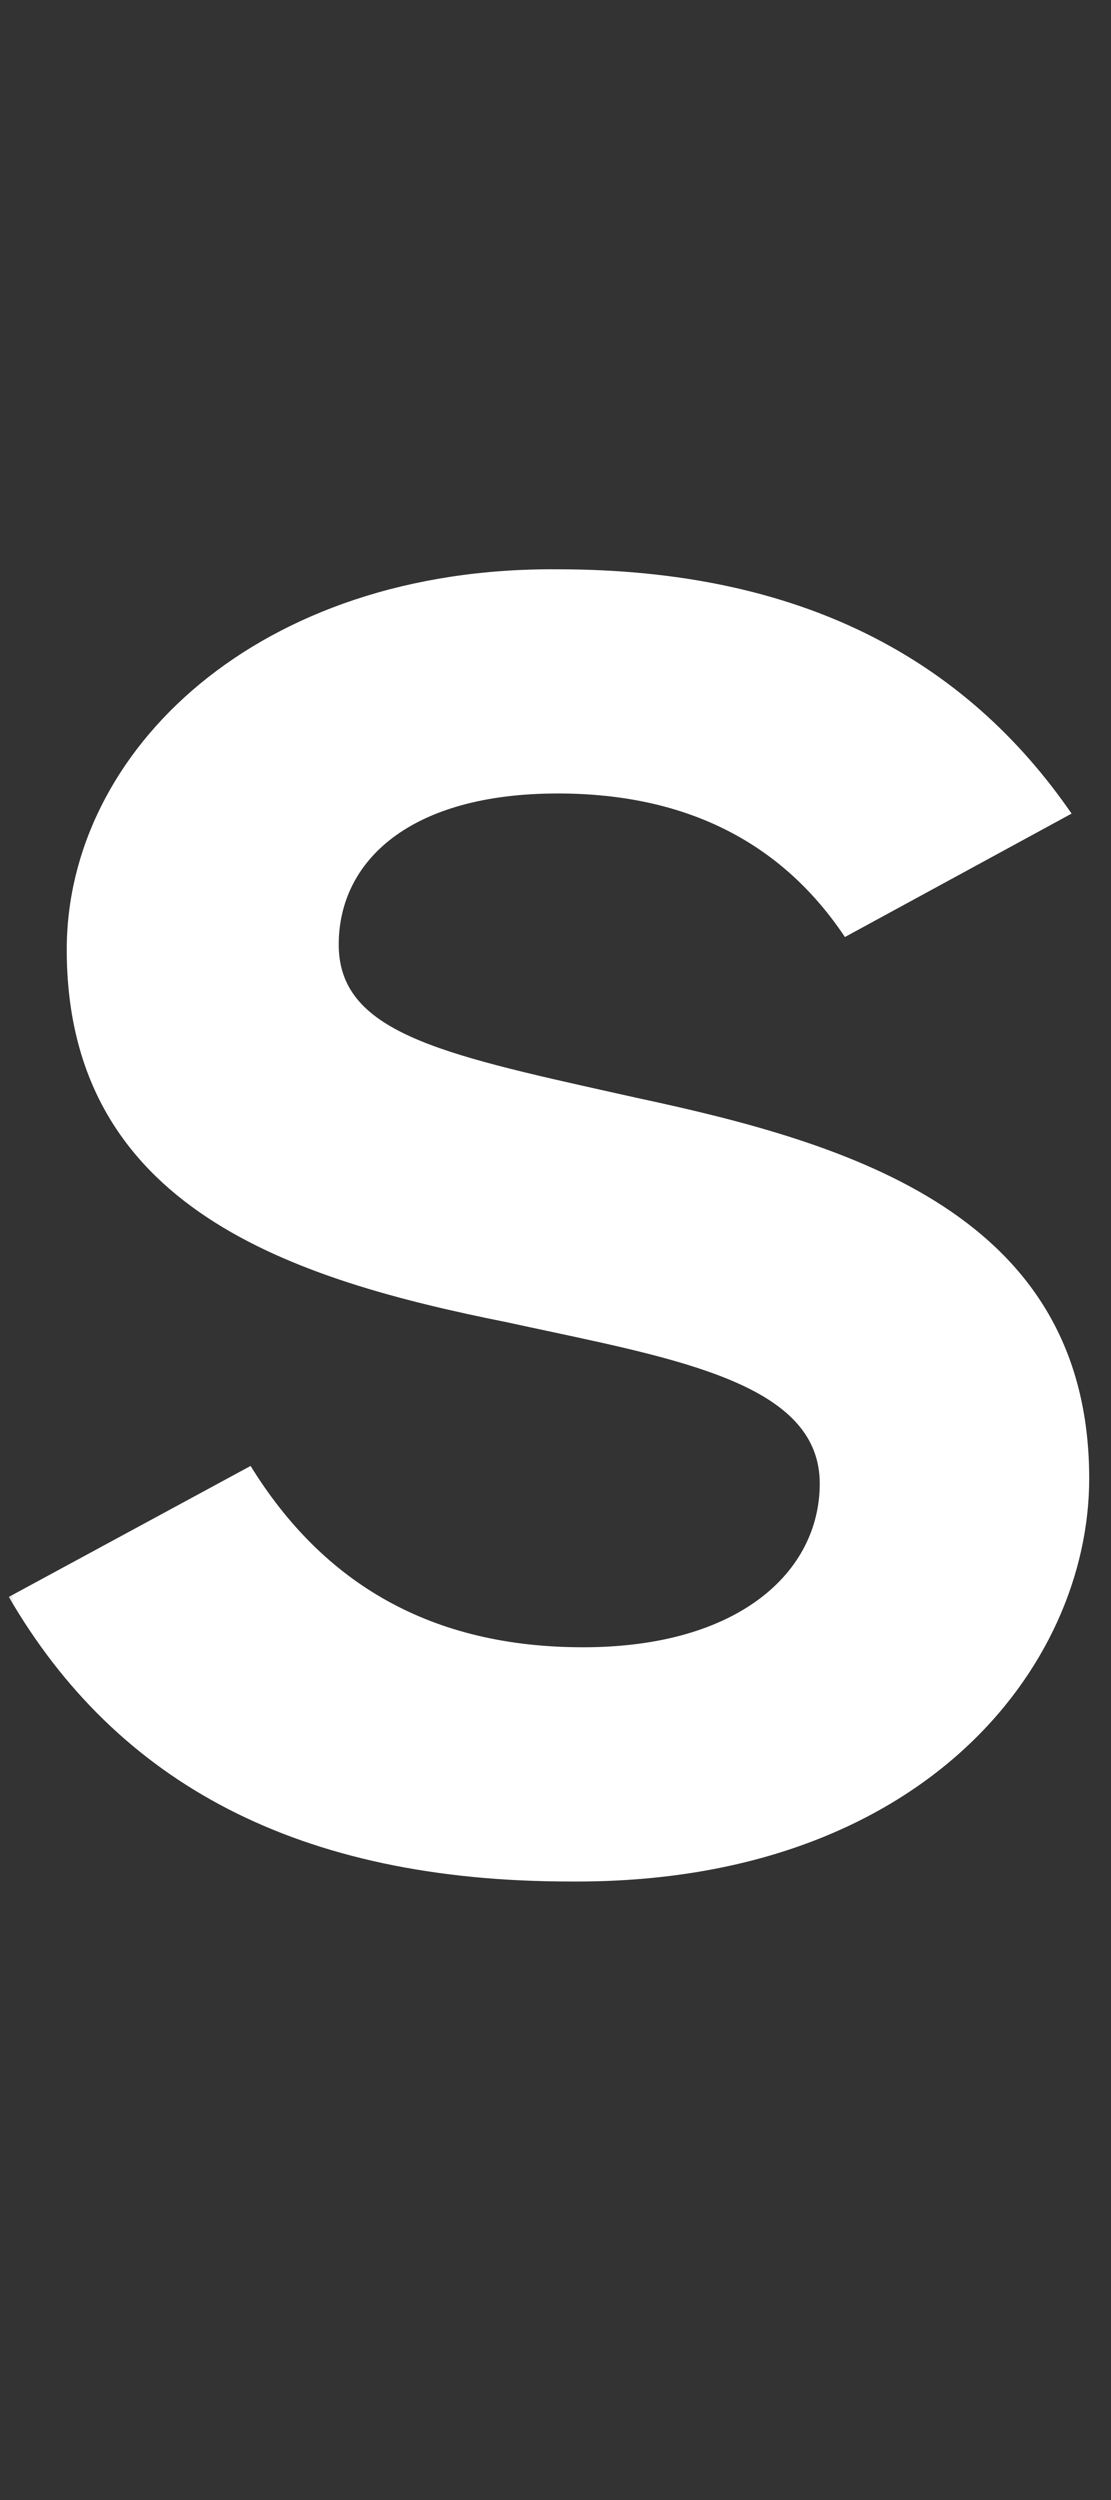
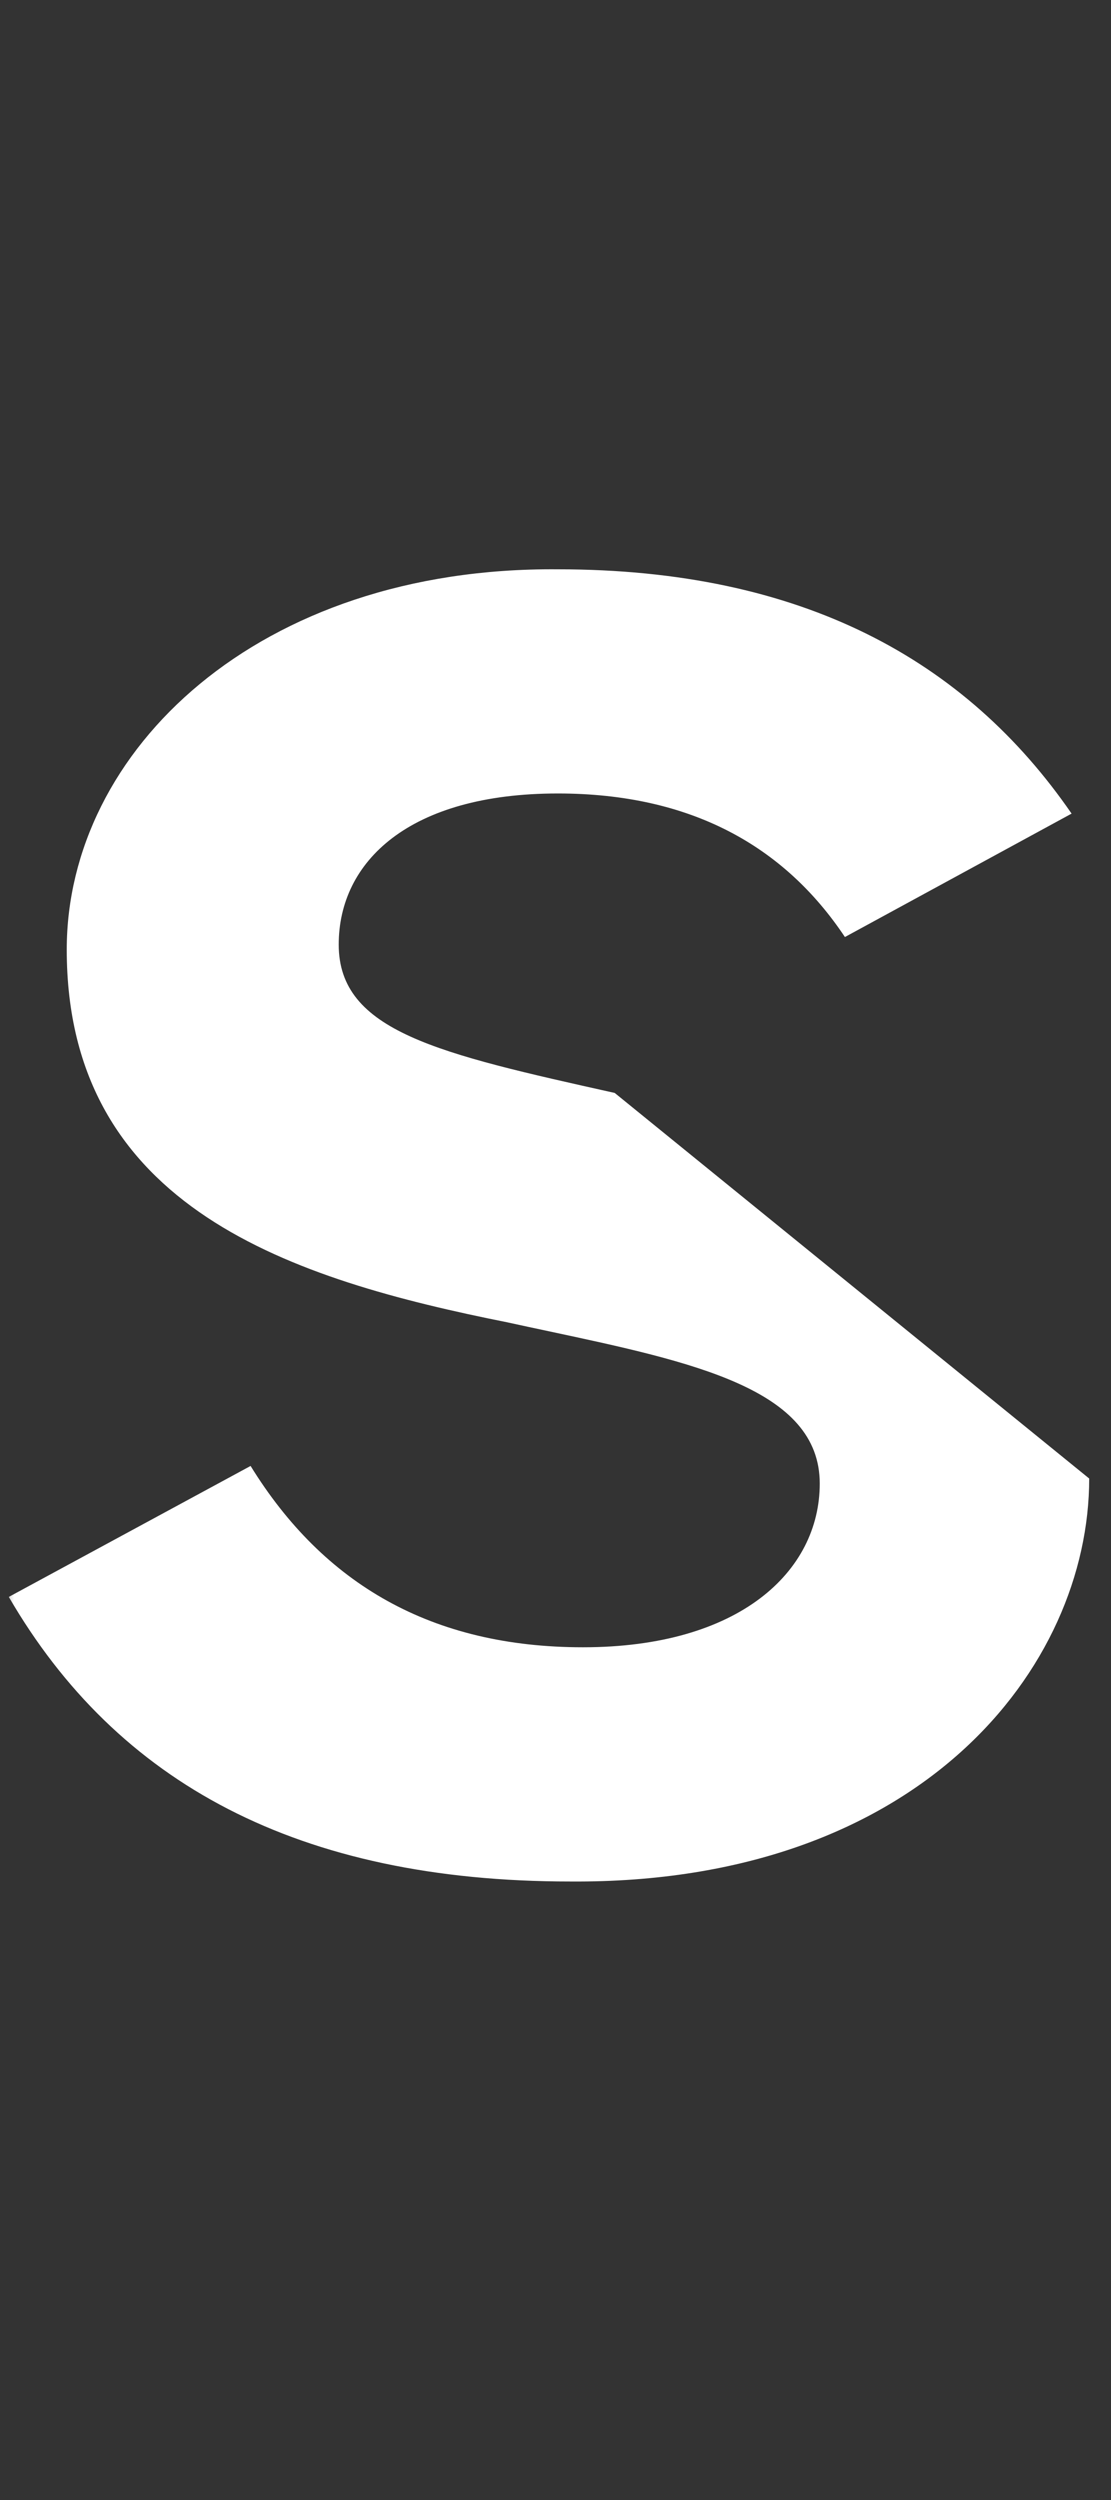
<svg xmlns="http://www.w3.org/2000/svg" width="40" height="90" viewBox="0 0 40 90" fill="none">
  <rect x="0" y="0" width="40" height="90" fill="#333333" stroke="none" />
  <mask id="mask0" mask-type="alpha" maskUnits="userSpaceOnUse" x="0" y="0" width="40" height="90">
    <rect width="40" height="90" fill="#C4C4C4" />
  </mask>
  <g mask="url(#mask0)">
    <path fill-rule="evenodd" clip-rule="evenodd" d="M189.678 1L199.289 13.771V66.827H189.678V60.571C186.232 65.014 180.52 67.734 174.536 67.734C163.02 67.734 151.958 58.576 151.958 44.159C151.958 29.652 162.748 20.585 174.626 20.585C180.611 20.585 186.323 23.214 189.678 27.385V1ZM161.57 44.069C161.57 52.32 167.826 58.848 175.896 58.848C184.147 58.848 190.222 52.229 190.222 44.069C190.222 35.999 184.147 29.38 175.896 29.38C167.826 29.38 161.57 35.818 161.57 44.069Z" fill="white" />
-     <path d="M20.537 67.734C33.14 67.825 39.215 60.027 39.215 53.227C39.215 43.707 30.602 41.168 22.985 39.536L22.132 39.346C15.773 37.929 12.195 37.132 12.195 34.005C12.195 31.013 14.734 28.565 20.084 28.565C24.889 28.565 28.244 30.469 30.42 33.733L38.581 29.29C34.772 23.759 28.879 20.495 20.084 20.495C9.294 20.404 2.403 27.023 2.403 34.186C2.403 43.525 10.563 46.064 18.27 47.605C18.762 47.713 19.25 47.817 19.734 47.92C24.955 49.034 29.514 50.006 29.514 53.408C29.514 56.582 26.612 59.302 20.99 59.302C15.55 59.302 11.651 57.035 9.022 52.774L0.317 57.489C4.216 64.198 10.745 67.734 20.537 67.734Z" fill="white" />
+     <path d="M20.537 67.734C33.14 67.825 39.215 60.027 39.215 53.227L22.132 39.346C15.773 37.929 12.195 37.132 12.195 34.005C12.195 31.013 14.734 28.565 20.084 28.565C24.889 28.565 28.244 30.469 30.42 33.733L38.581 29.29C34.772 23.759 28.879 20.495 20.084 20.495C9.294 20.404 2.403 27.023 2.403 34.186C2.403 43.525 10.563 46.064 18.27 47.605C18.762 47.713 19.25 47.817 19.734 47.92C24.955 49.034 29.514 50.006 29.514 53.408C29.514 56.582 26.612 59.302 20.99 59.302C15.55 59.302 11.651 57.035 9.022 52.774L0.317 57.489C4.216 64.198 10.745 67.734 20.537 67.734Z" fill="white" />
    <path d="M57.125 76.893L62.538 87.772H62.569L89.952 21.492H79.706L67.194 52.955L53.956 21.492H43.529L62.297 64.47L57.125 76.893Z" fill="white" />
-     <path d="M107.763 66.827H98.061V21.491H107.672V27.385C110.755 23.214 115.651 20.585 121.635 20.585C133.06 20.585 140.042 28.02 140.042 40.351V66.827H130.249V41.167C130.249 33.732 126.532 29.017 119.278 29.017C112.75 29.017 107.763 33.913 107.763 41.892V66.827Z" fill="white" />
    <path fill-rule="evenodd" clip-rule="evenodd" d="M257.214 55.403C253.225 62.837 246.062 67.734 235.997 67.734C221.671 67.734 212.06 57.488 212.06 44.341C212.06 31.012 222.306 20.585 235.635 20.585C249.054 20.585 258.937 30.287 258.937 43.706V47.514H221.399C222.669 54.496 228.109 59.12 235.997 59.12C242.163 59.12 246.878 55.856 249.235 50.96L257.214 55.403ZM249.054 39.263C247.603 32.735 242.616 29.108 235.635 29.108C228.925 29.108 223.666 33.279 221.853 39.263H249.054Z" fill="white" />
    <path d="M264.494 66.827H276.372L287.706 51.232L299.493 66.827H311.371L293.872 43.797L310.374 21.491H298.859L287.887 36.452L277.007 21.491H265.22L281.812 43.797L264.494 66.827Z" fill="white" />
-     <path d="M329.567 56.864H319.928V66.503H329.567V56.864Z" fill="white" />
  </g>
</svg>